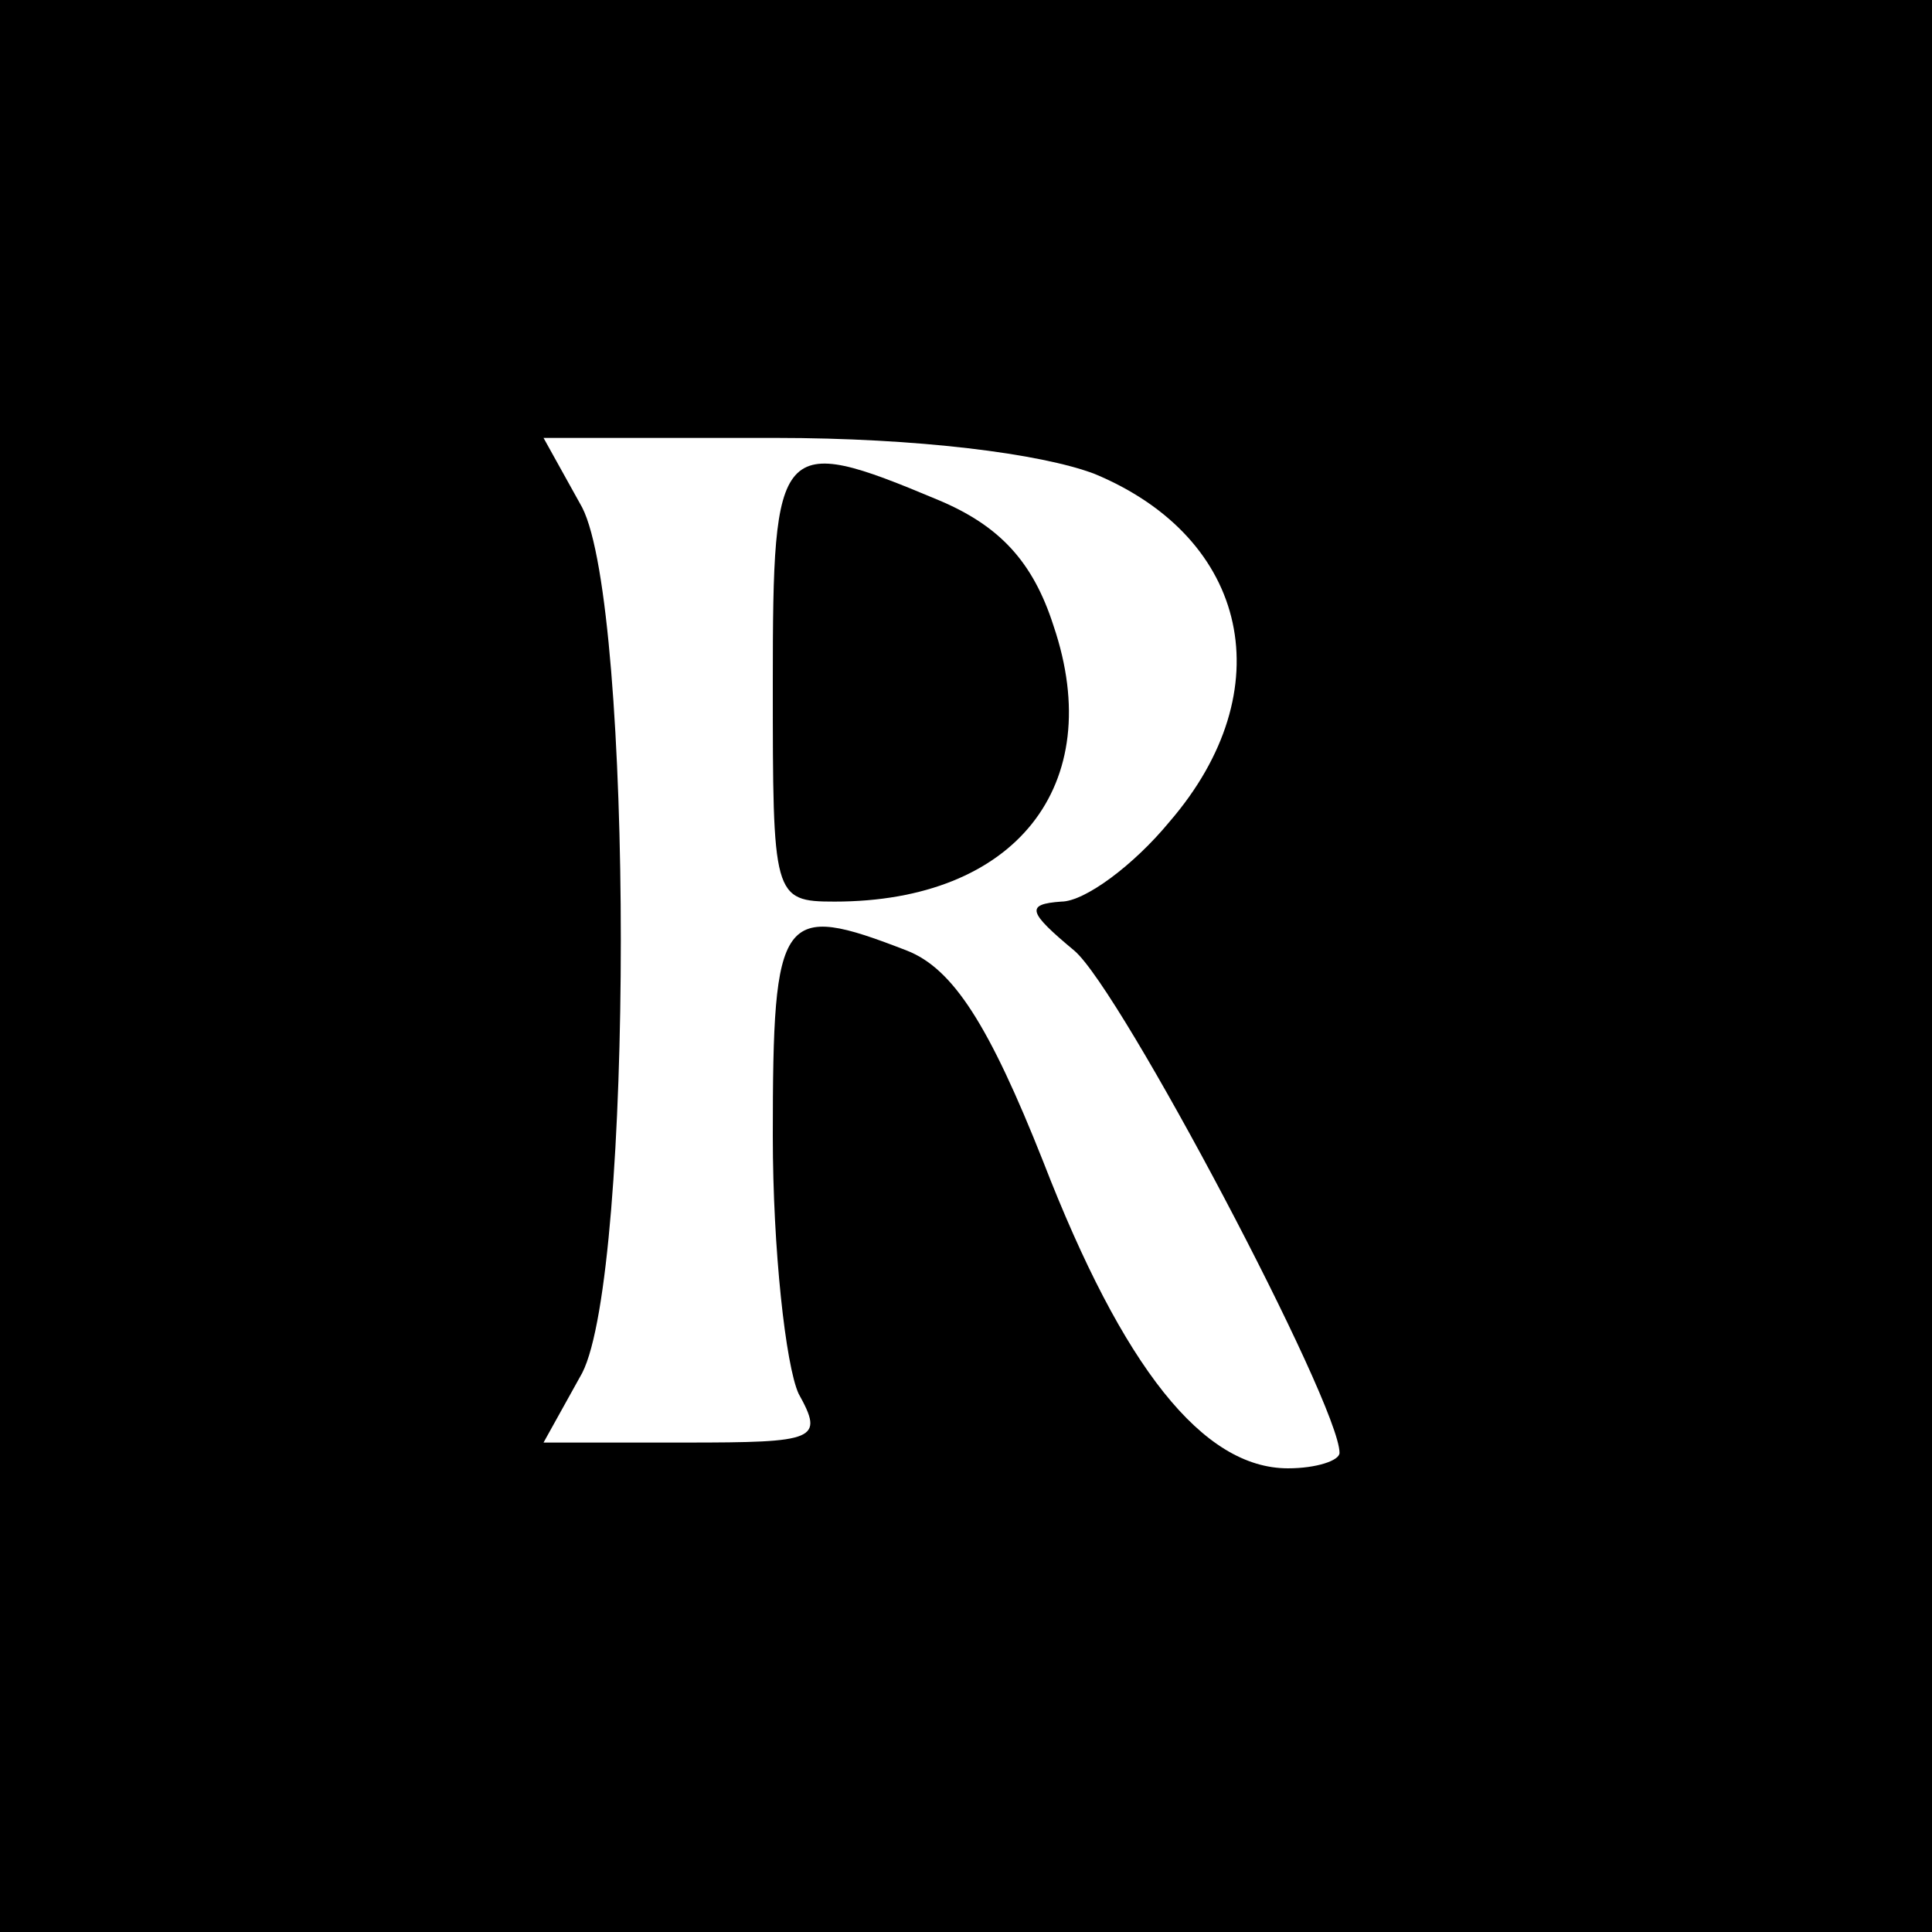
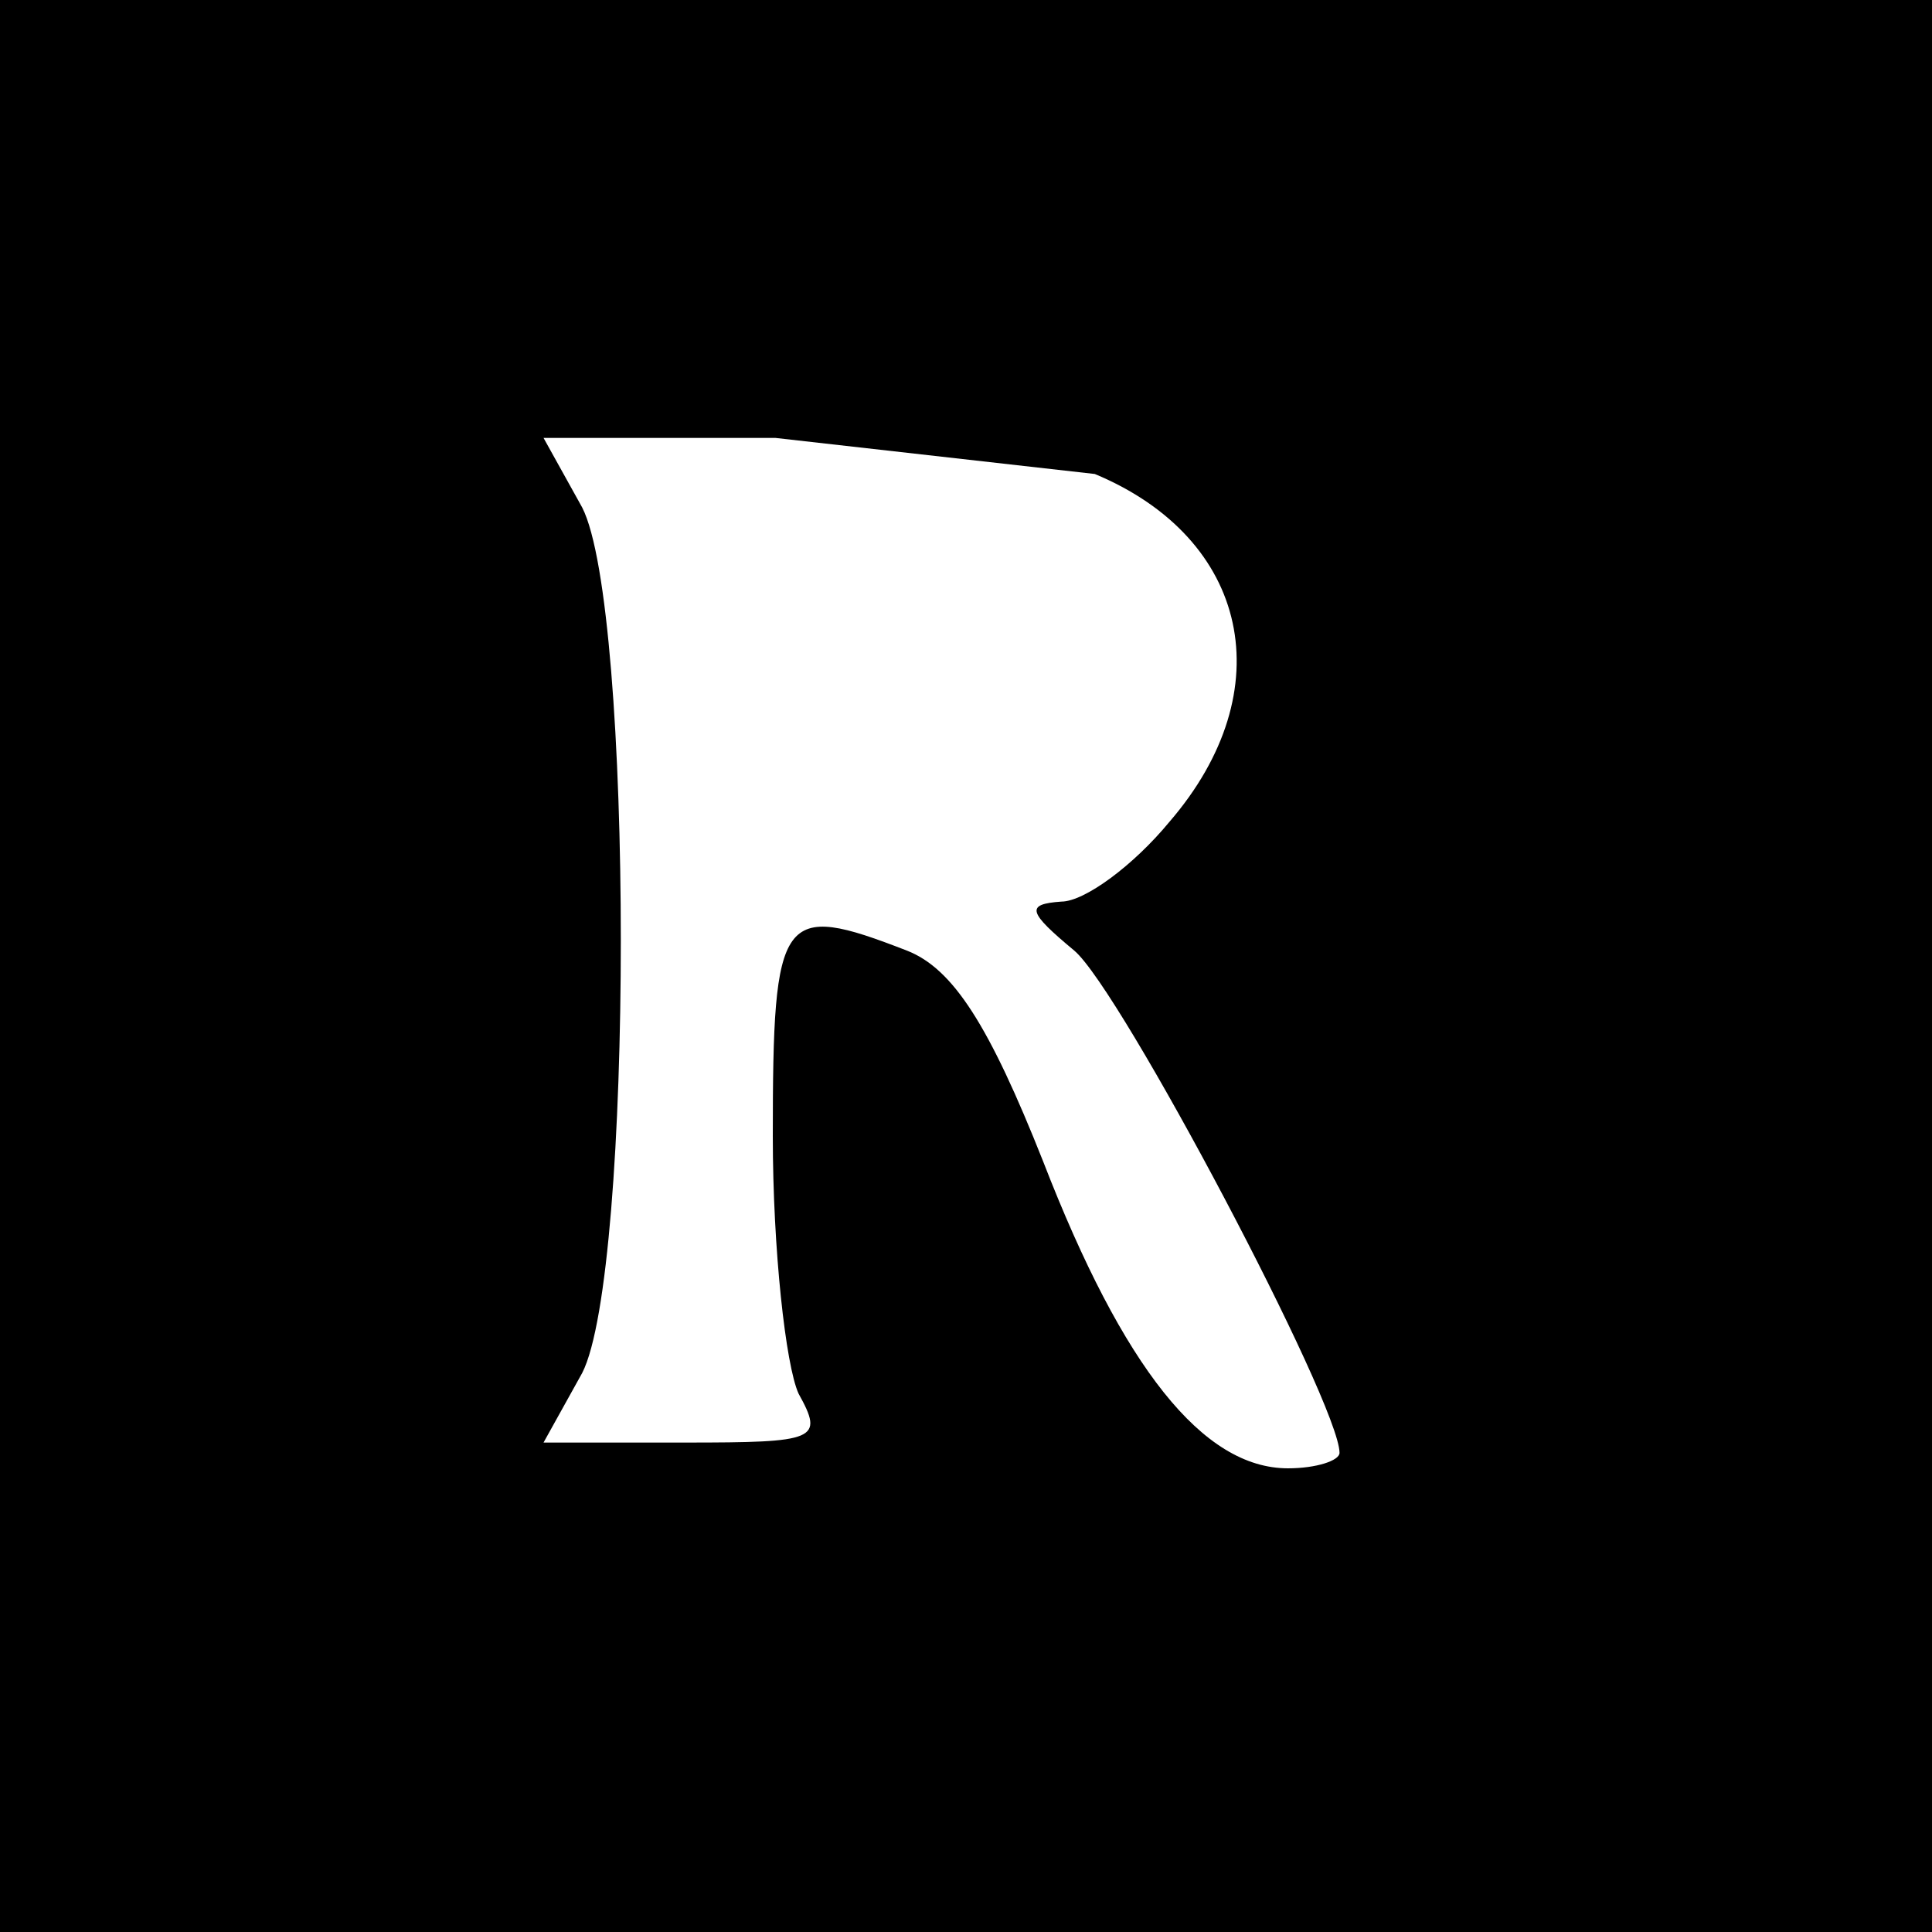
<svg xmlns="http://www.w3.org/2000/svg" version="1.0" width="75pt" height="75pt" viewBox="0 0 75 75" preserveAspectRatio="xMidYMid meet">
  <g transform="translate(0,75) scale(0.1,-0.1)" fill="#000000" stroke="none">
-     <path d="M0 375 l0 -375 375 0 375 0 0 375 0 375 -375 0 -375 0 0 -375z m425 191 c60 -25 73 -84 29 -135 -14 -17 -33 -31 -42 -31 -14 -1 -13 -4 5 -19 18 -15 103 -176 103 -195 0 -3 -9 -6 -20 -6 -33 0 -64 39 -95 119 -21 53 -35 75 -53 82 -49 19 -52 15 -52 -72 0 -44 5 -89 10 -100 10 -18 7 -19 -44 -19 l-55 0 15 27 c20 39 20 297 0 336 l-15 27 90 0 c55 0 103 -6 124 -14z" />
-     <path d="M300 485 c0 -83 0 -85 24 -85 70 0 106 45 85 107 -8 25 -21 39 -45 49 -62 26 -64 23 -64 -71z" />
+     <path d="M0 375 l0 -375 375 0 375 0 0 375 0 375 -375 0 -375 0 0 -375z m425 191 c60 -25 73 -84 29 -135 -14 -17 -33 -31 -42 -31 -14 -1 -13 -4 5 -19 18 -15 103 -176 103 -195 0 -3 -9 -6 -20 -6 -33 0 -64 39 -95 119 -21 53 -35 75 -53 82 -49 19 -52 15 -52 -72 0 -44 5 -89 10 -100 10 -18 7 -19 -44 -19 l-55 0 15 27 c20 39 20 297 0 336 l-15 27 90 0 z" />
  </g>
</svg>